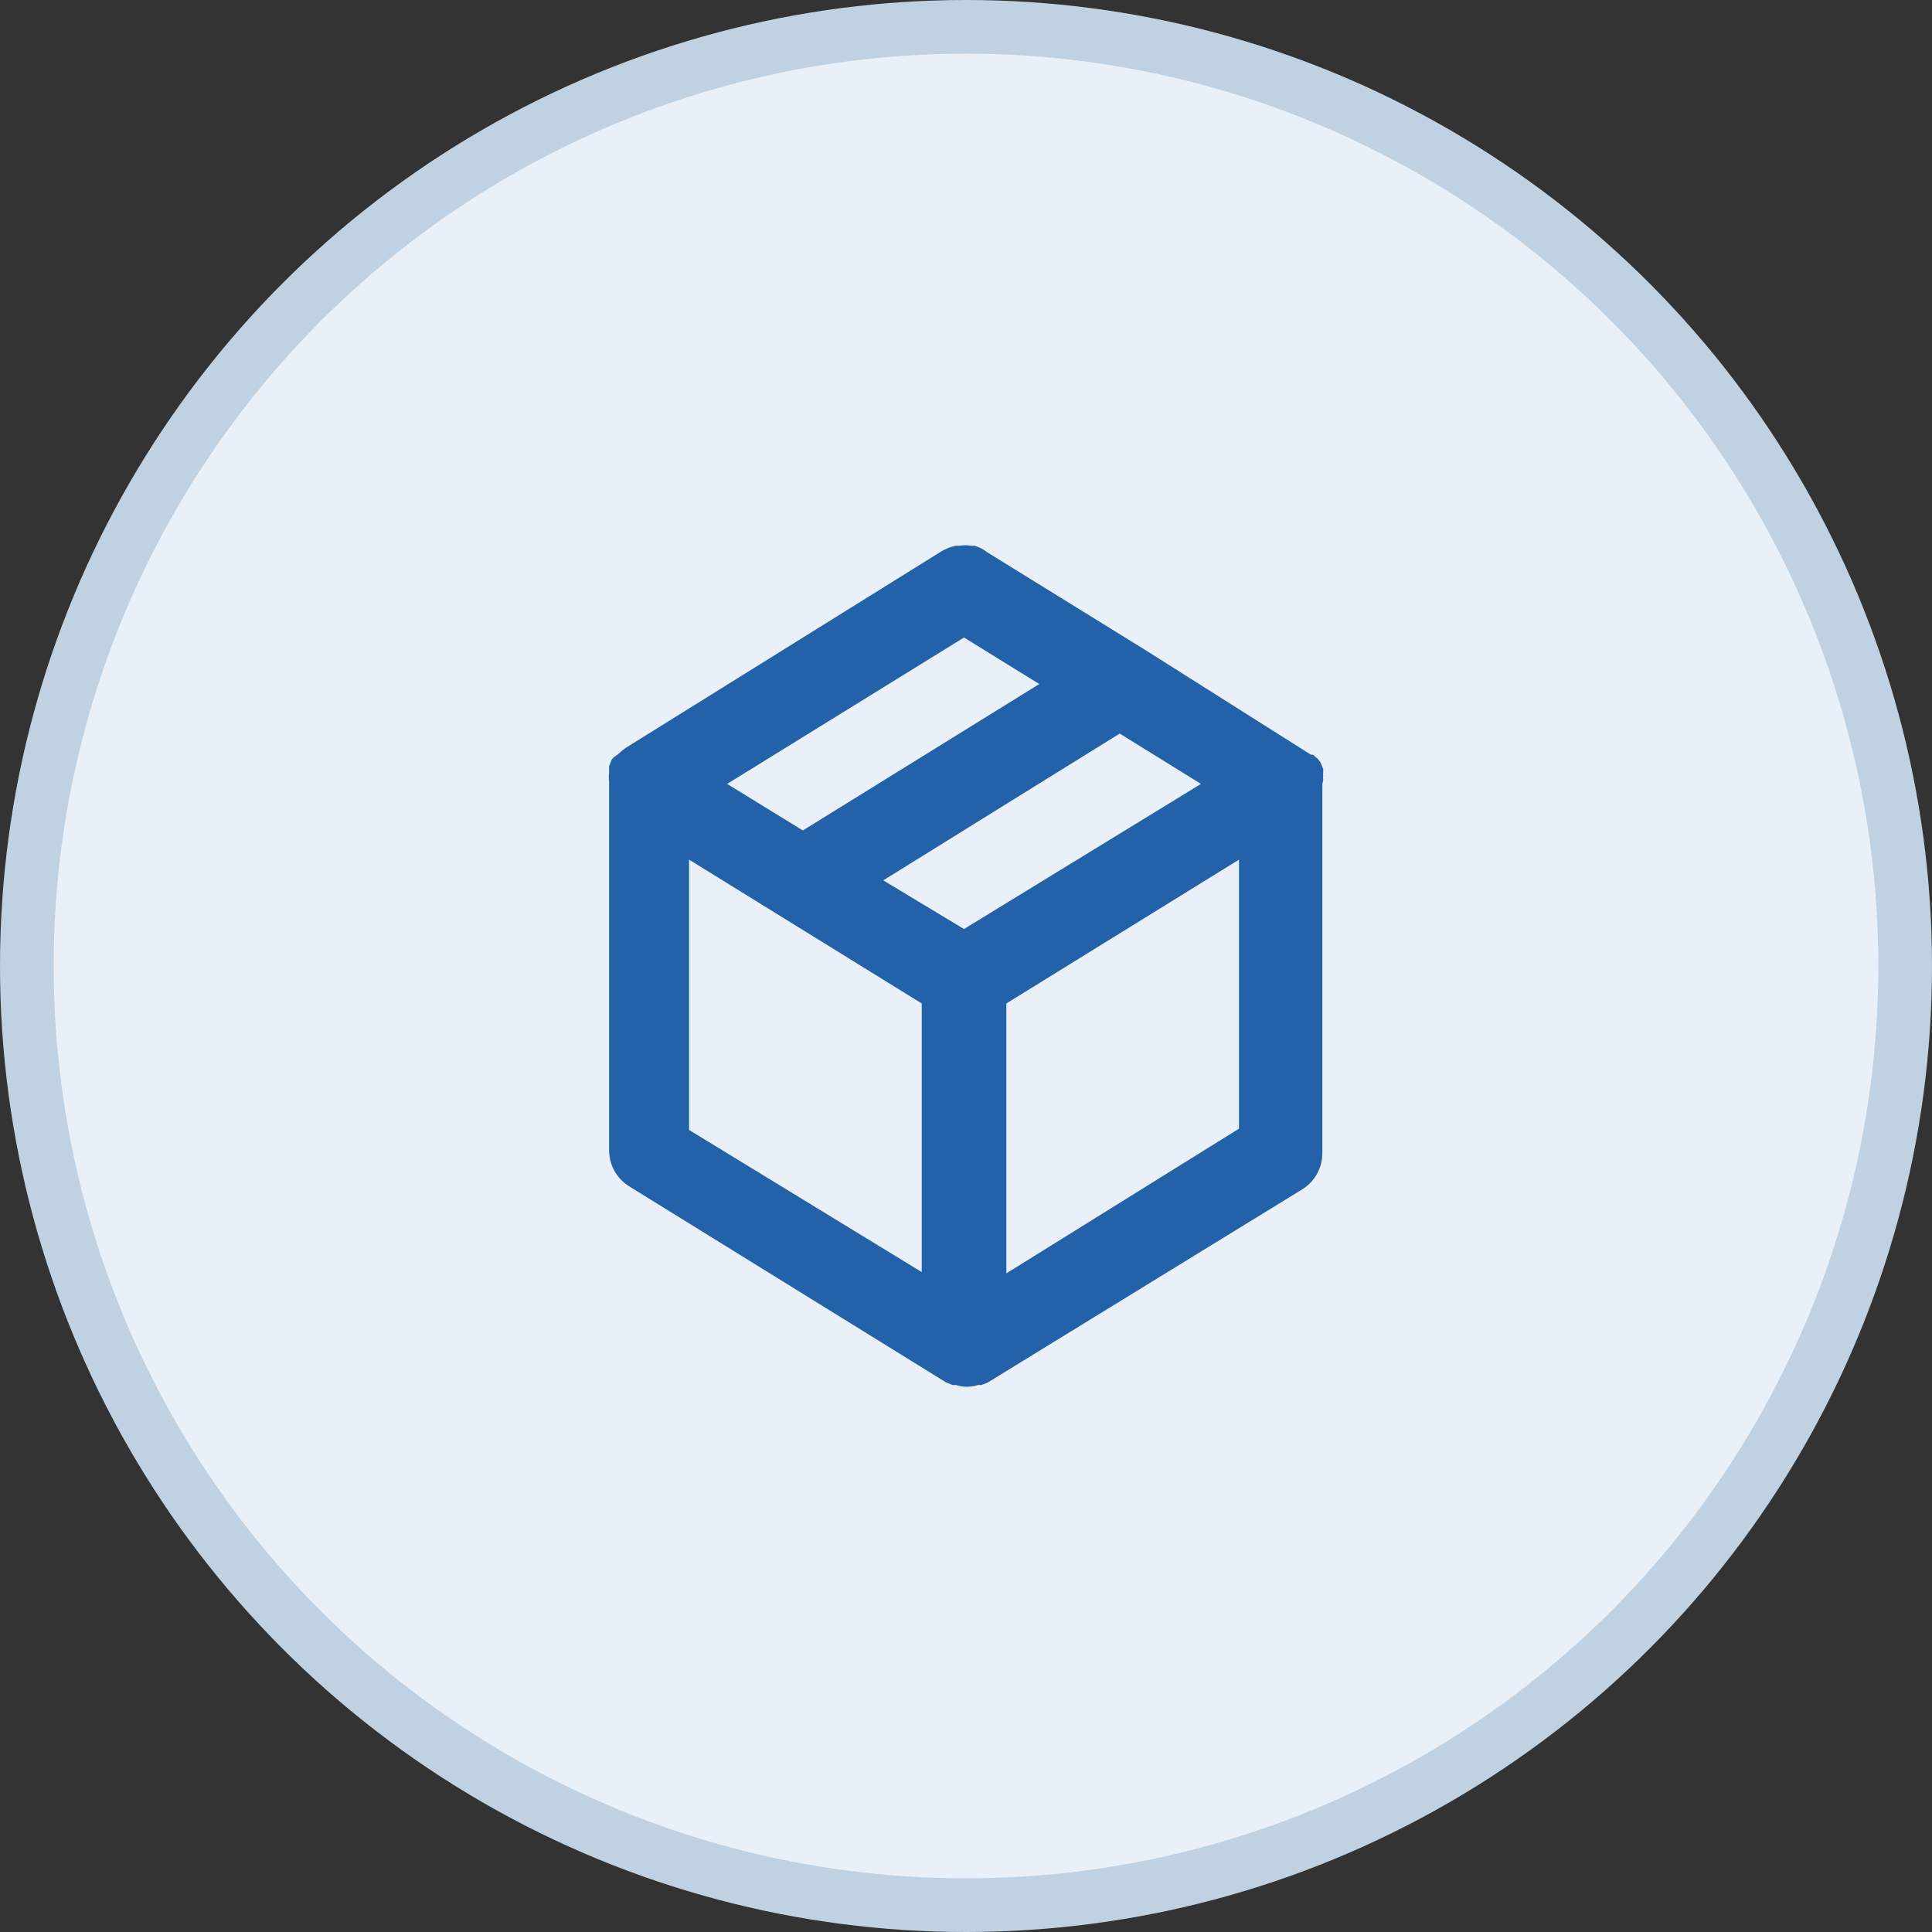
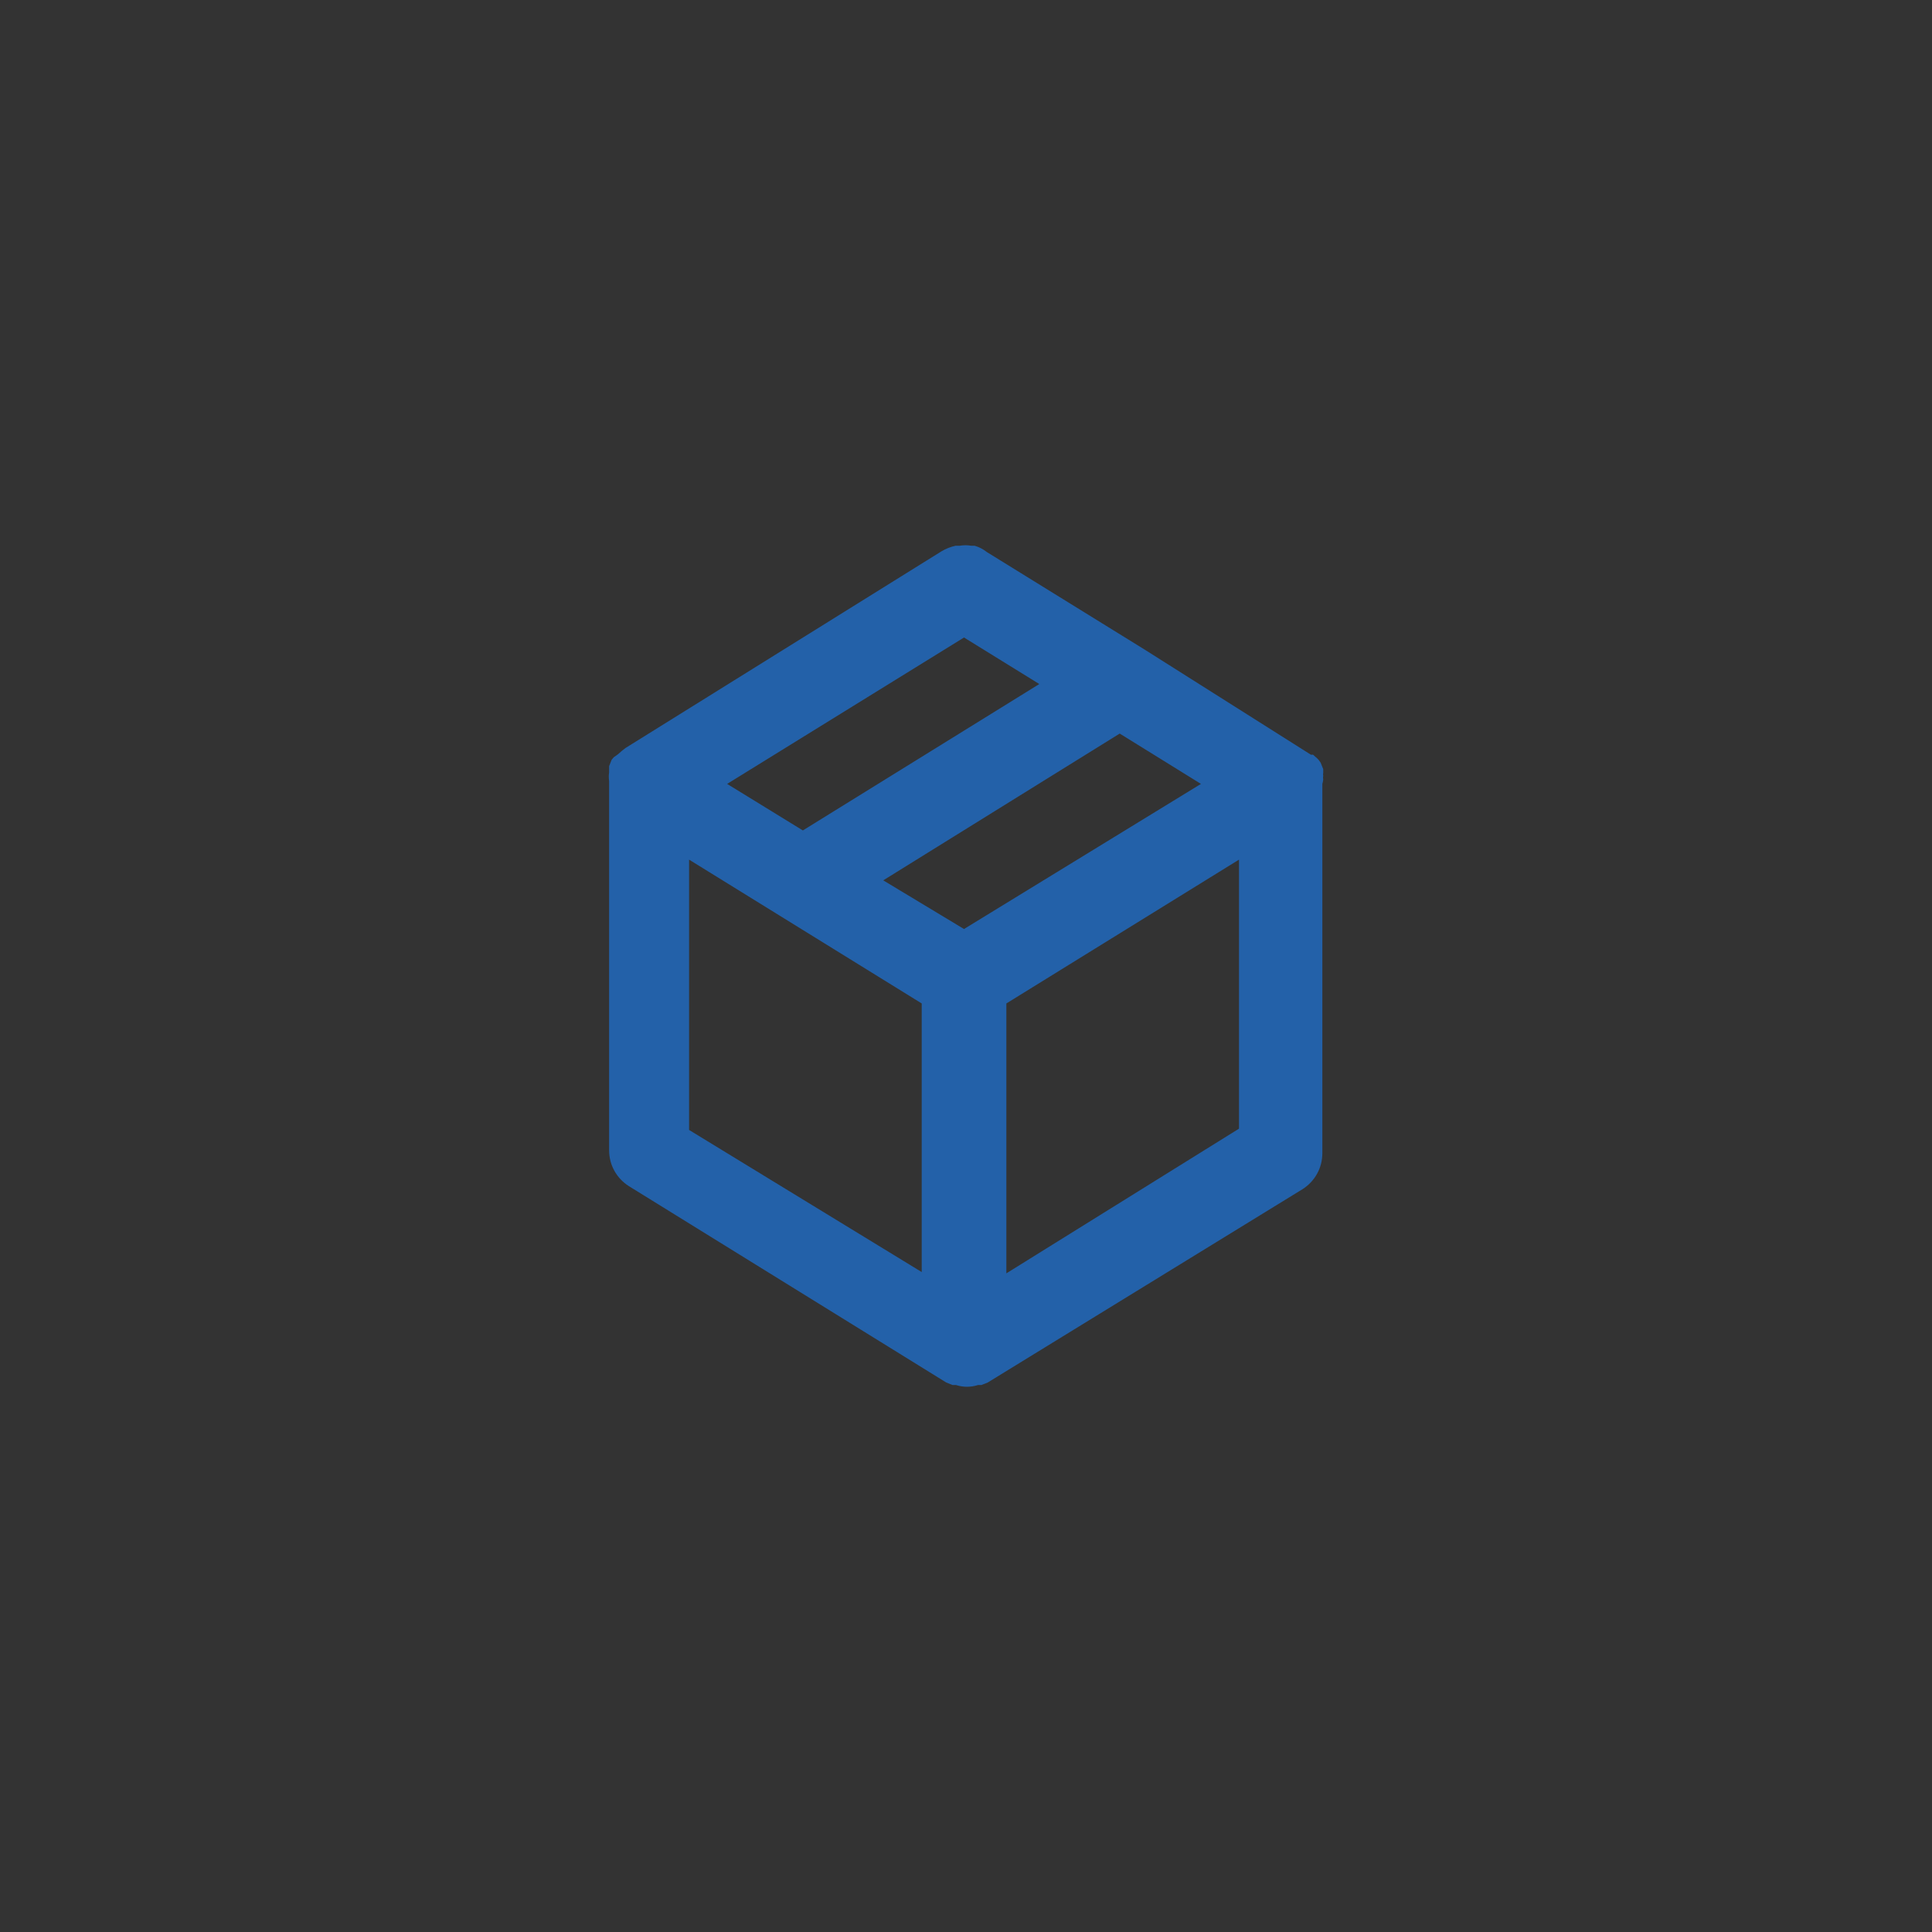
<svg xmlns="http://www.w3.org/2000/svg" width="36" height="36" viewBox="0 0 36 36" fill="none">
  <rect x="0" y="0" width="36" height="36" fill="#333333" stroke="none" />
-   <circle cx="18" cy="18" r="17.5" fill="#E9F0F7" stroke="#C0D1E2" />
  <path d="M24.656 14.52C24.651 14.499 24.651 14.478 24.656 14.457C24.652 14.439 24.652 14.42 24.656 14.402V14.331L24.609 14.213C24.589 14.18 24.566 14.151 24.538 14.126L24.467 14.063H24.427L21.322 12.1L18.389 10.287C18.321 10.233 18.244 10.193 18.16 10.169H18.097C18.027 10.157 17.955 10.157 17.884 10.169H17.806C17.714 10.189 17.626 10.224 17.546 10.271L11.657 13.937L11.586 13.992L11.515 14.055L11.437 14.11L11.397 14.157L11.35 14.276V14.394C11.342 14.446 11.342 14.499 11.35 14.552V21.433C11.35 21.567 11.383 21.699 11.448 21.816C11.513 21.933 11.607 22.032 11.72 22.103L17.632 25.761L17.75 25.808H17.814C17.947 25.851 18.09 25.851 18.224 25.808H18.287L18.405 25.761L24.27 22.159C24.383 22.087 24.477 21.989 24.542 21.871C24.607 21.754 24.64 21.622 24.64 21.488V14.607C24.64 14.607 24.656 14.552 24.656 14.52ZM17.963 11.879L19.366 12.746L14.96 15.474L13.549 14.607L17.963 11.879ZM17.175 23.703L12.84 21.055V16.018L17.175 18.698V23.703ZM17.963 17.311L16.458 16.404L20.864 13.669L22.378 14.607L17.963 17.311ZM23.087 21.031L18.752 23.727V18.698L23.087 16.018V21.031Z" fill="#2361A9" />
</svg>